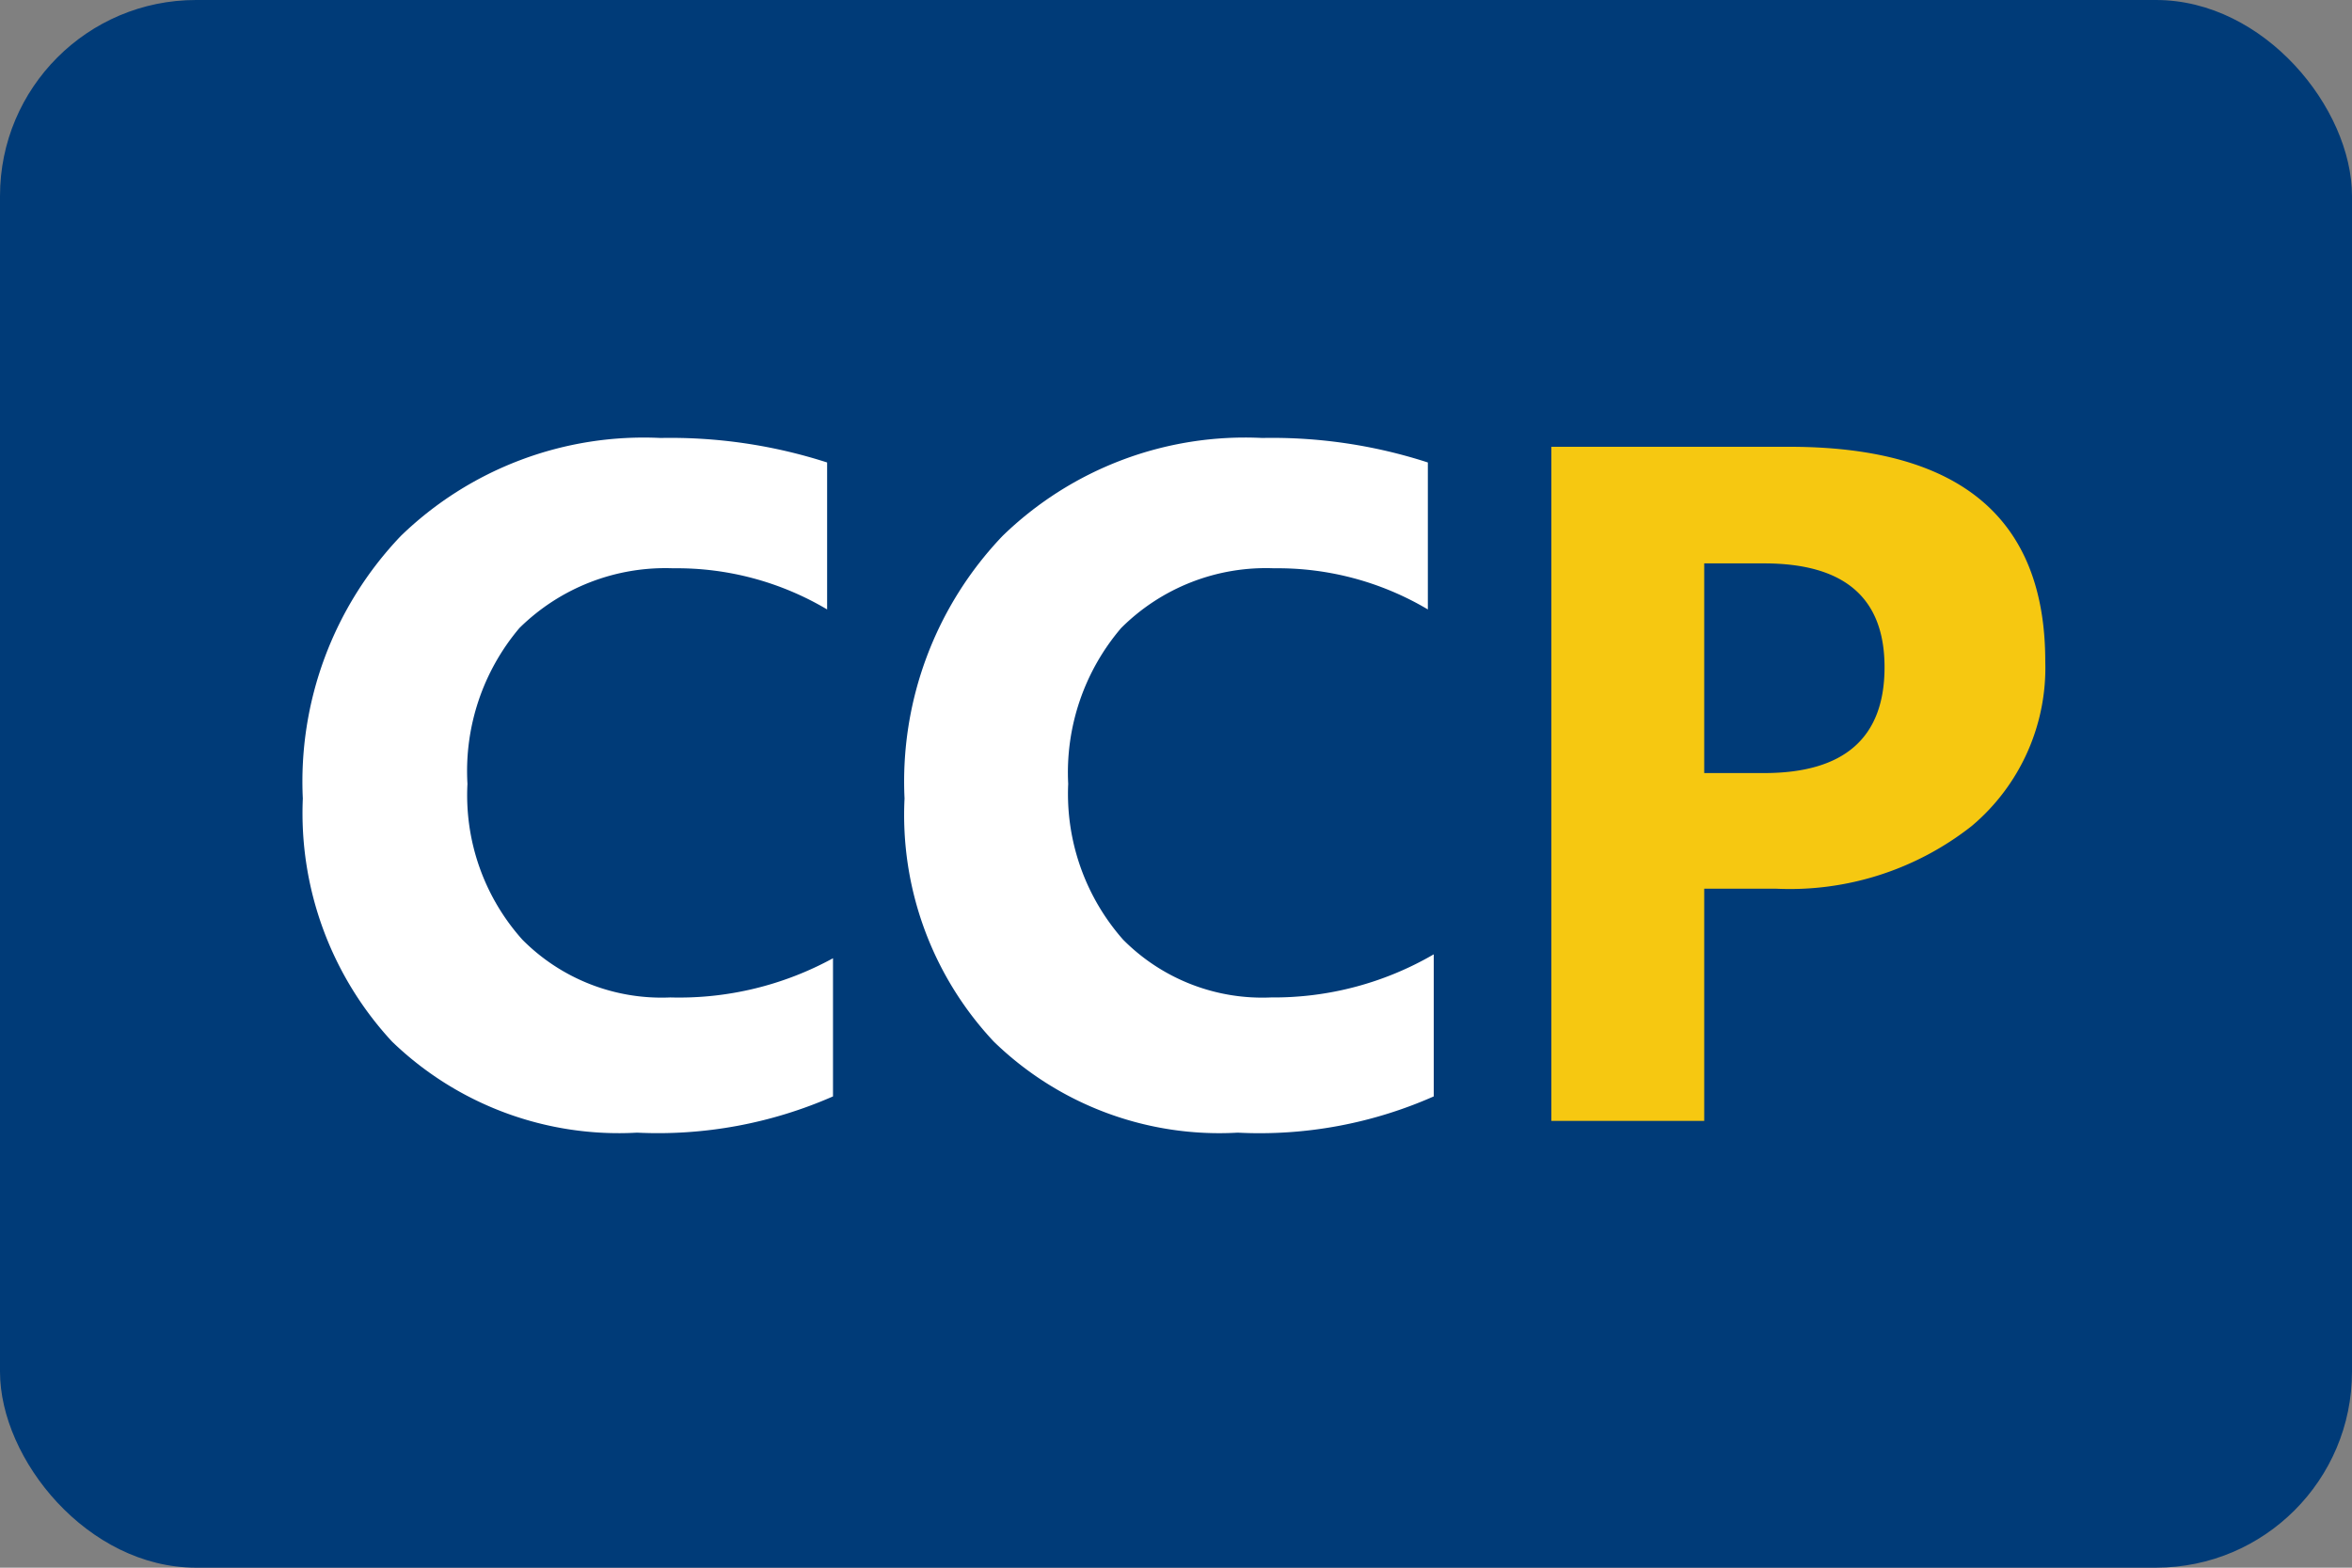
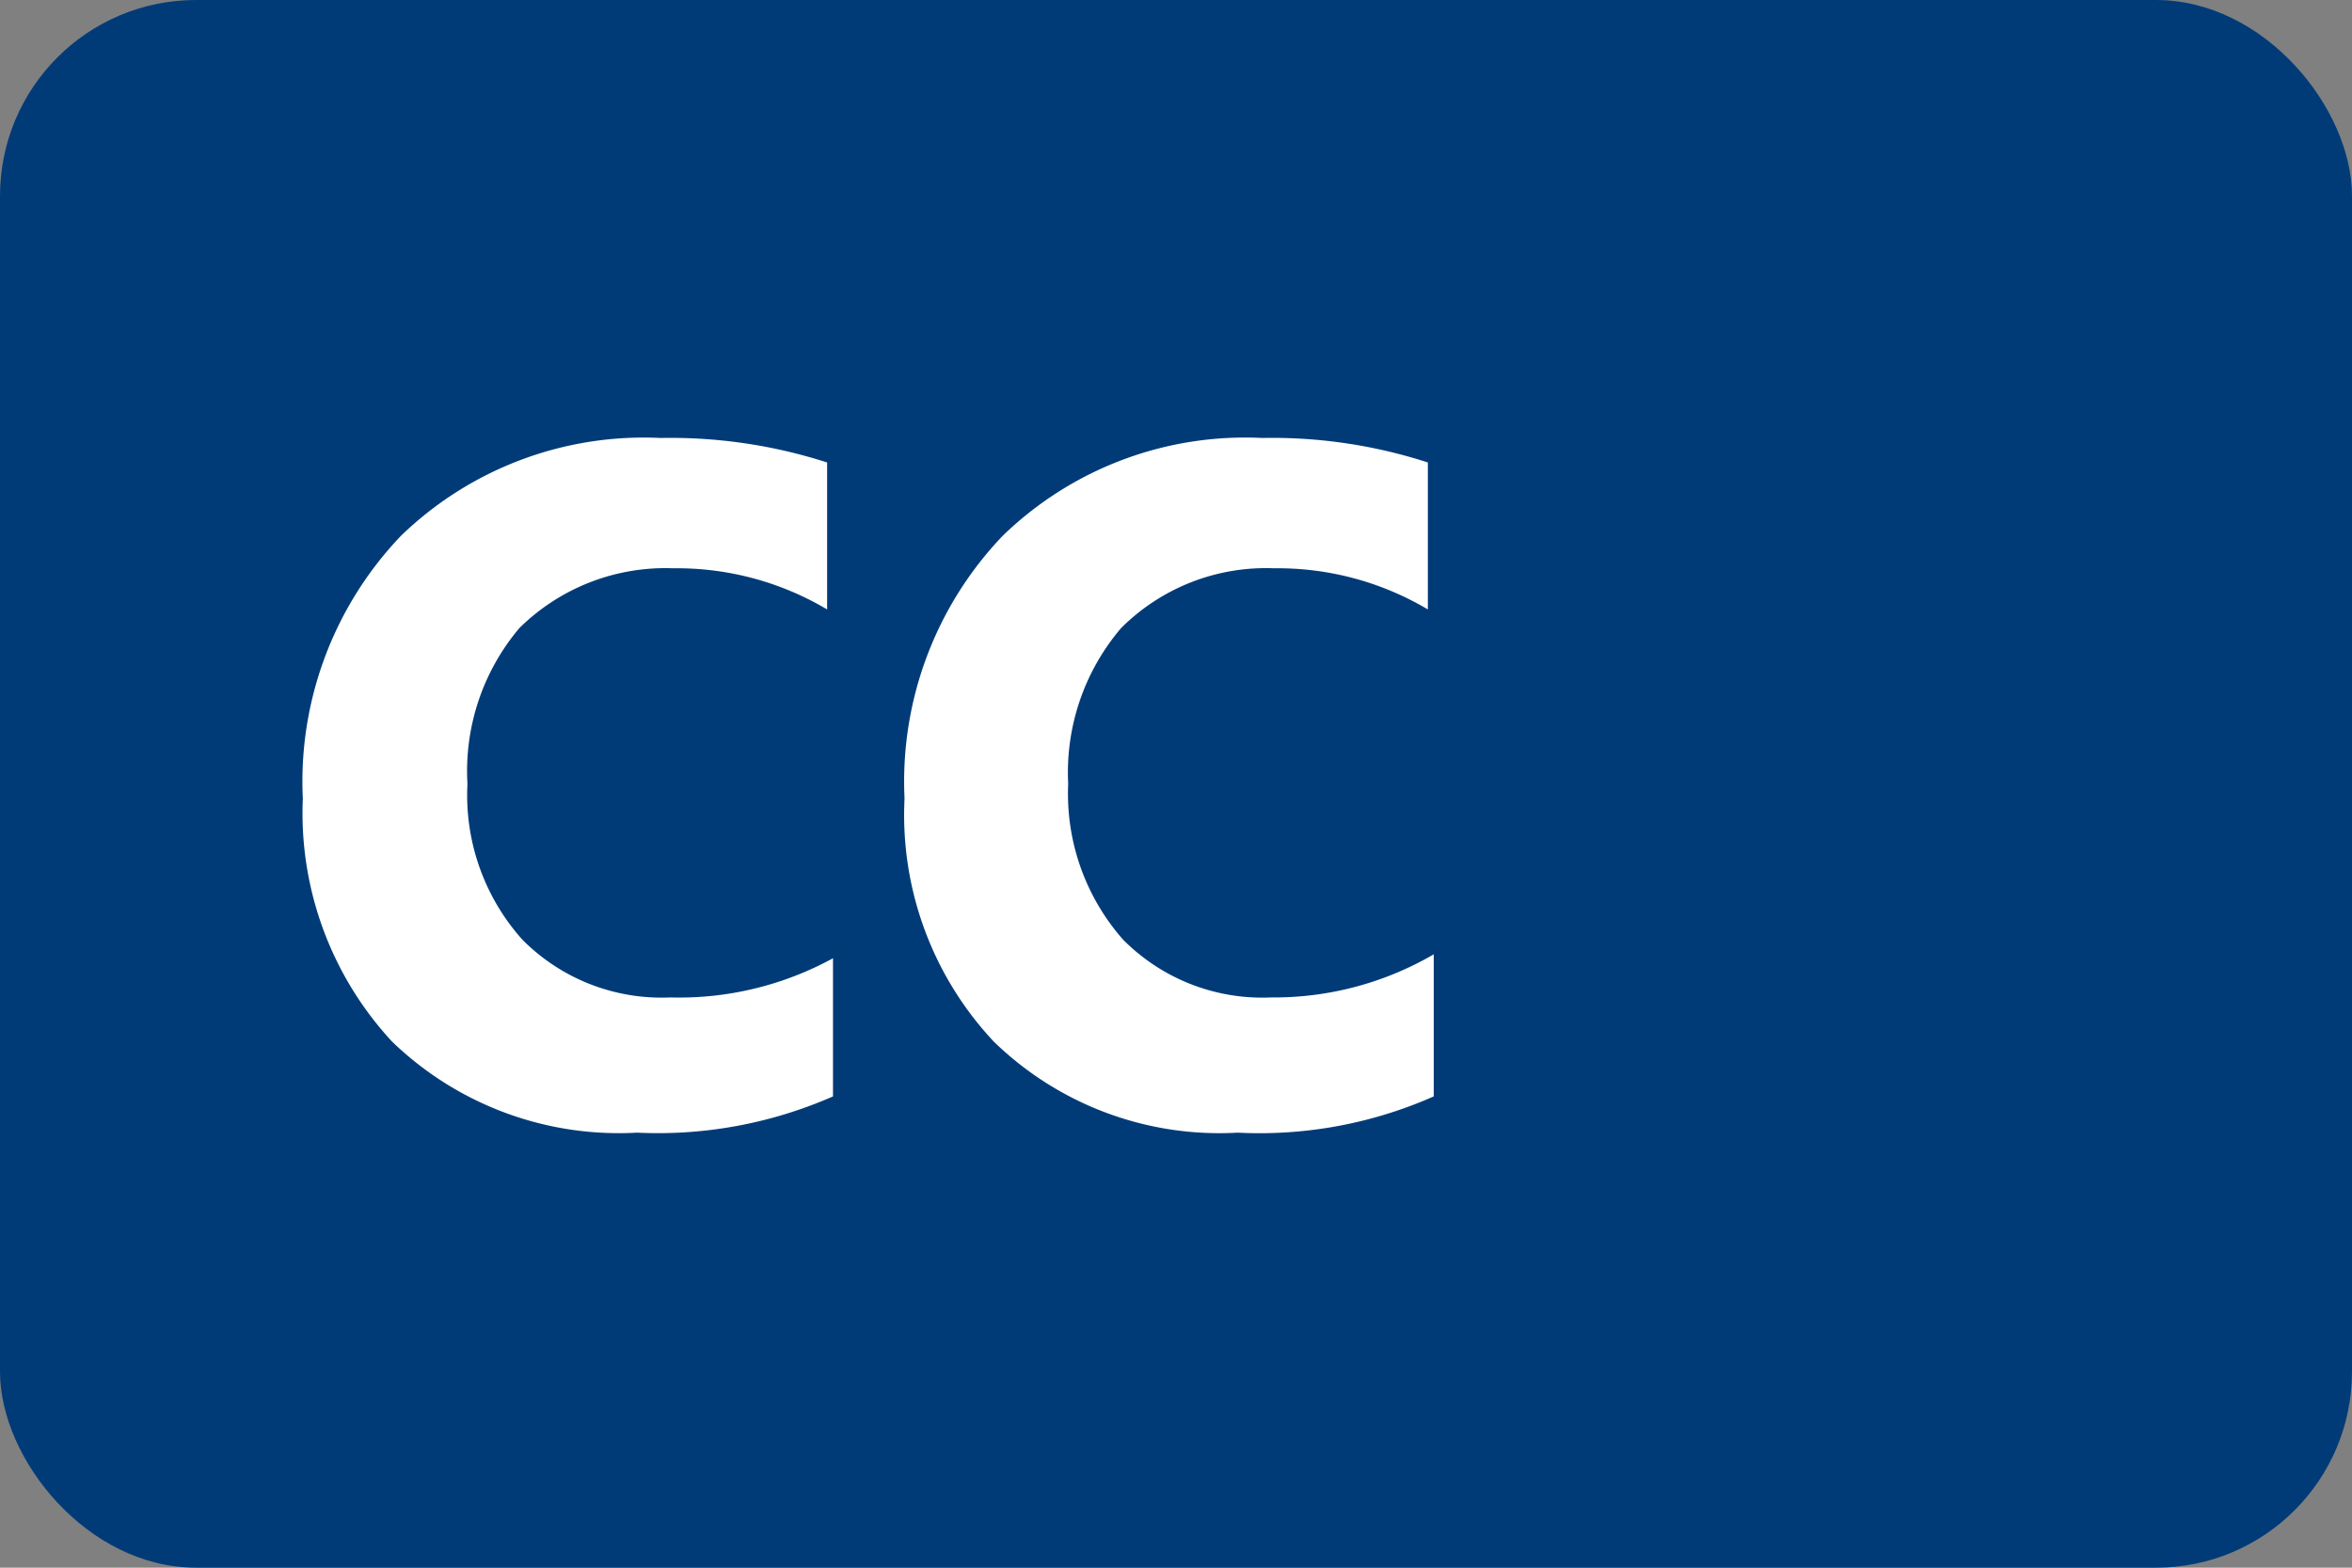
<svg xmlns="http://www.w3.org/2000/svg" id="Layer_1" data-name="Layer 1" viewBox="0 0 24 16">
  <rect x="0" y="0" width="24" height="16" fill="#808080" stroke="none" />
  <defs>
    <style>.cls-1{fill:#003b78;}.cls-2{fill:#fff;}.cls-3{fill:#f6c811;}</style>
  </defs>
  <title>ccp</title>
  <rect class="cls-1" width="24" height="16" rx="2" />
  <path class="cls-2" d="M8.5,11.19a4.44,4.44,0,0,1-2,.37A3.33,3.33,0,0,1,4,10.63a3.43,3.43,0,0,1-.91-2.48,3.63,3.63,0,0,1,1-2.68,3.56,3.56,0,0,1,2.65-1,5.21,5.21,0,0,1,1.7.25v1.5a3,3,0,0,0-1.57-.42,2.12,2.12,0,0,0-1.57.61A2.26,2.26,0,0,0,4.77,8a2.21,2.21,0,0,0,.56,1.59,2,2,0,0,0,1.51.59A3.27,3.27,0,0,0,8.5,9.78Z" />
  <path class="cls-2" d="M14.63,11.19a4.39,4.39,0,0,1-2,.37,3.3,3.3,0,0,1-2.49-.93,3.38,3.38,0,0,1-.91-2.48,3.63,3.63,0,0,1,1-2.68,3.55,3.55,0,0,1,2.65-1,5.15,5.15,0,0,1,1.69.25v1.5a3,3,0,0,0-1.57-.42,2.09,2.09,0,0,0-1.56.61A2.27,2.27,0,0,0,10.9,8a2.25,2.25,0,0,0,.56,1.59,2,2,0,0,0,1.51.59,3.24,3.24,0,0,0,1.66-.44Z" />
-   <path class="cls-3" d="M17.39,9.07v2.37H15.83V4.56h2.43q2.61,0,2.61,2.19a2.11,2.11,0,0,1-.75,1.68,3,3,0,0,1-2,.64Zm0-3.32V7.89H18q1.23,0,1.23-1.08c0-.71-.41-1.06-1.23-1.06Z" />
</svg>